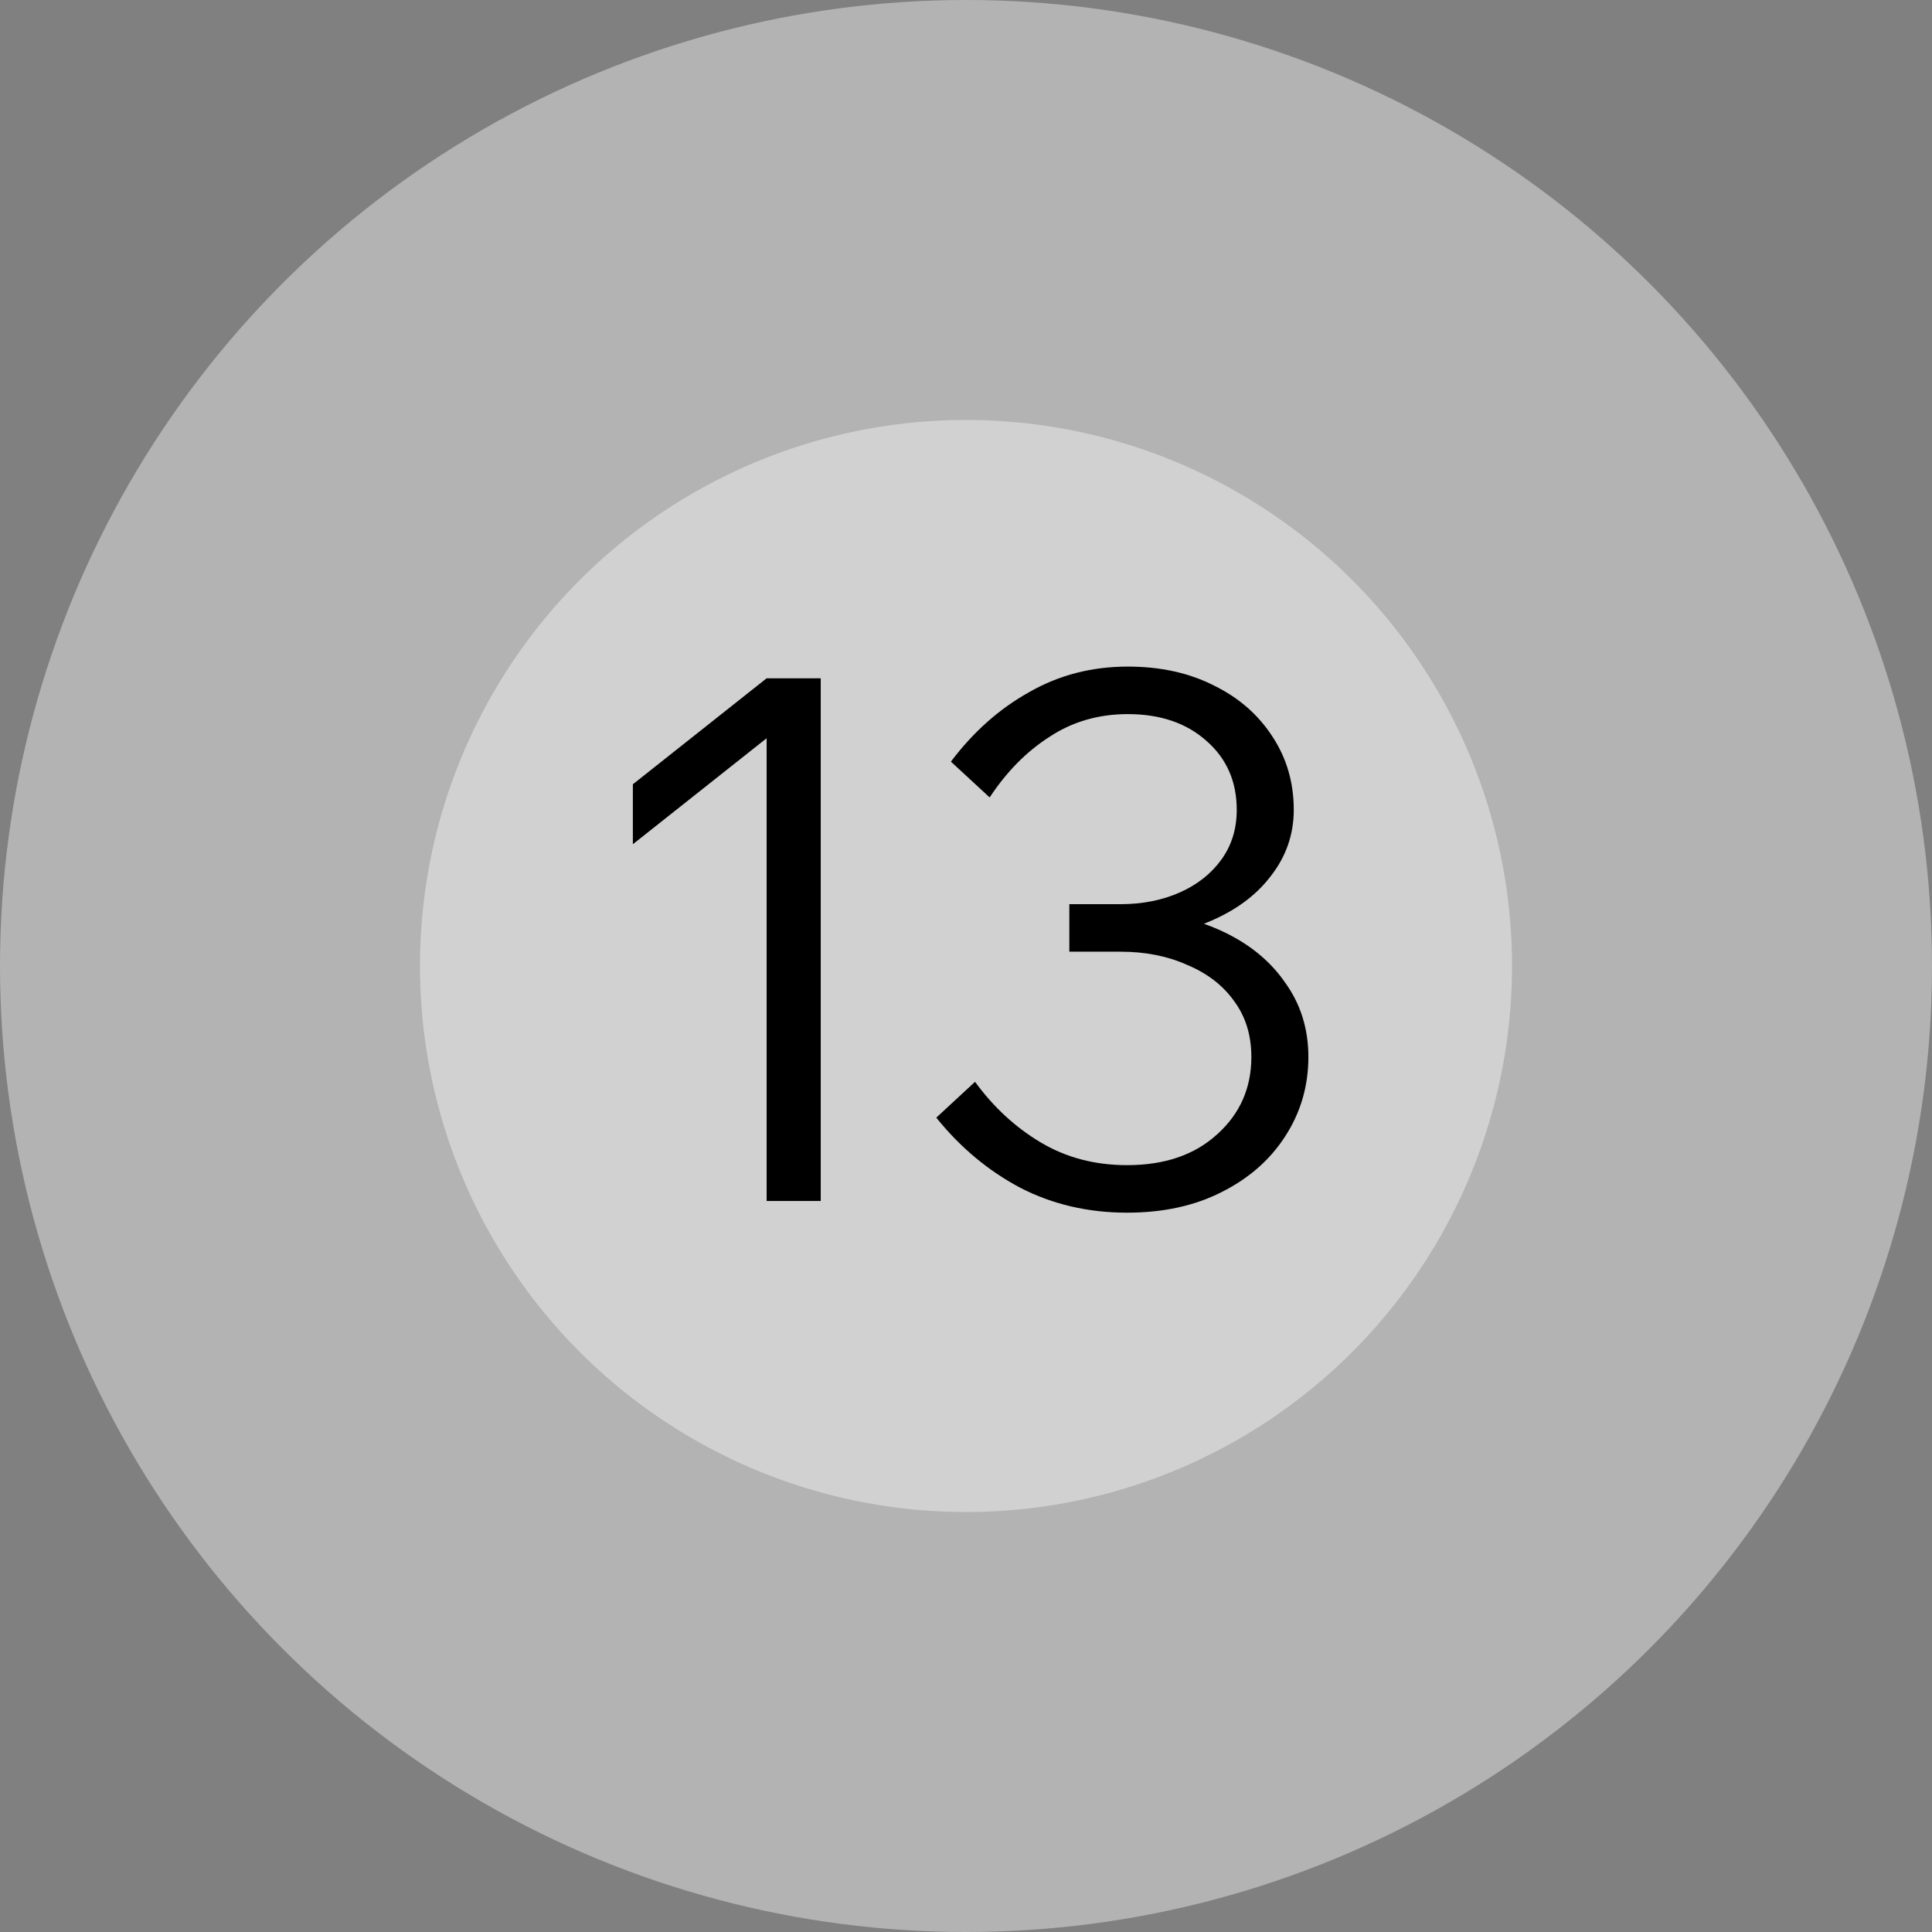
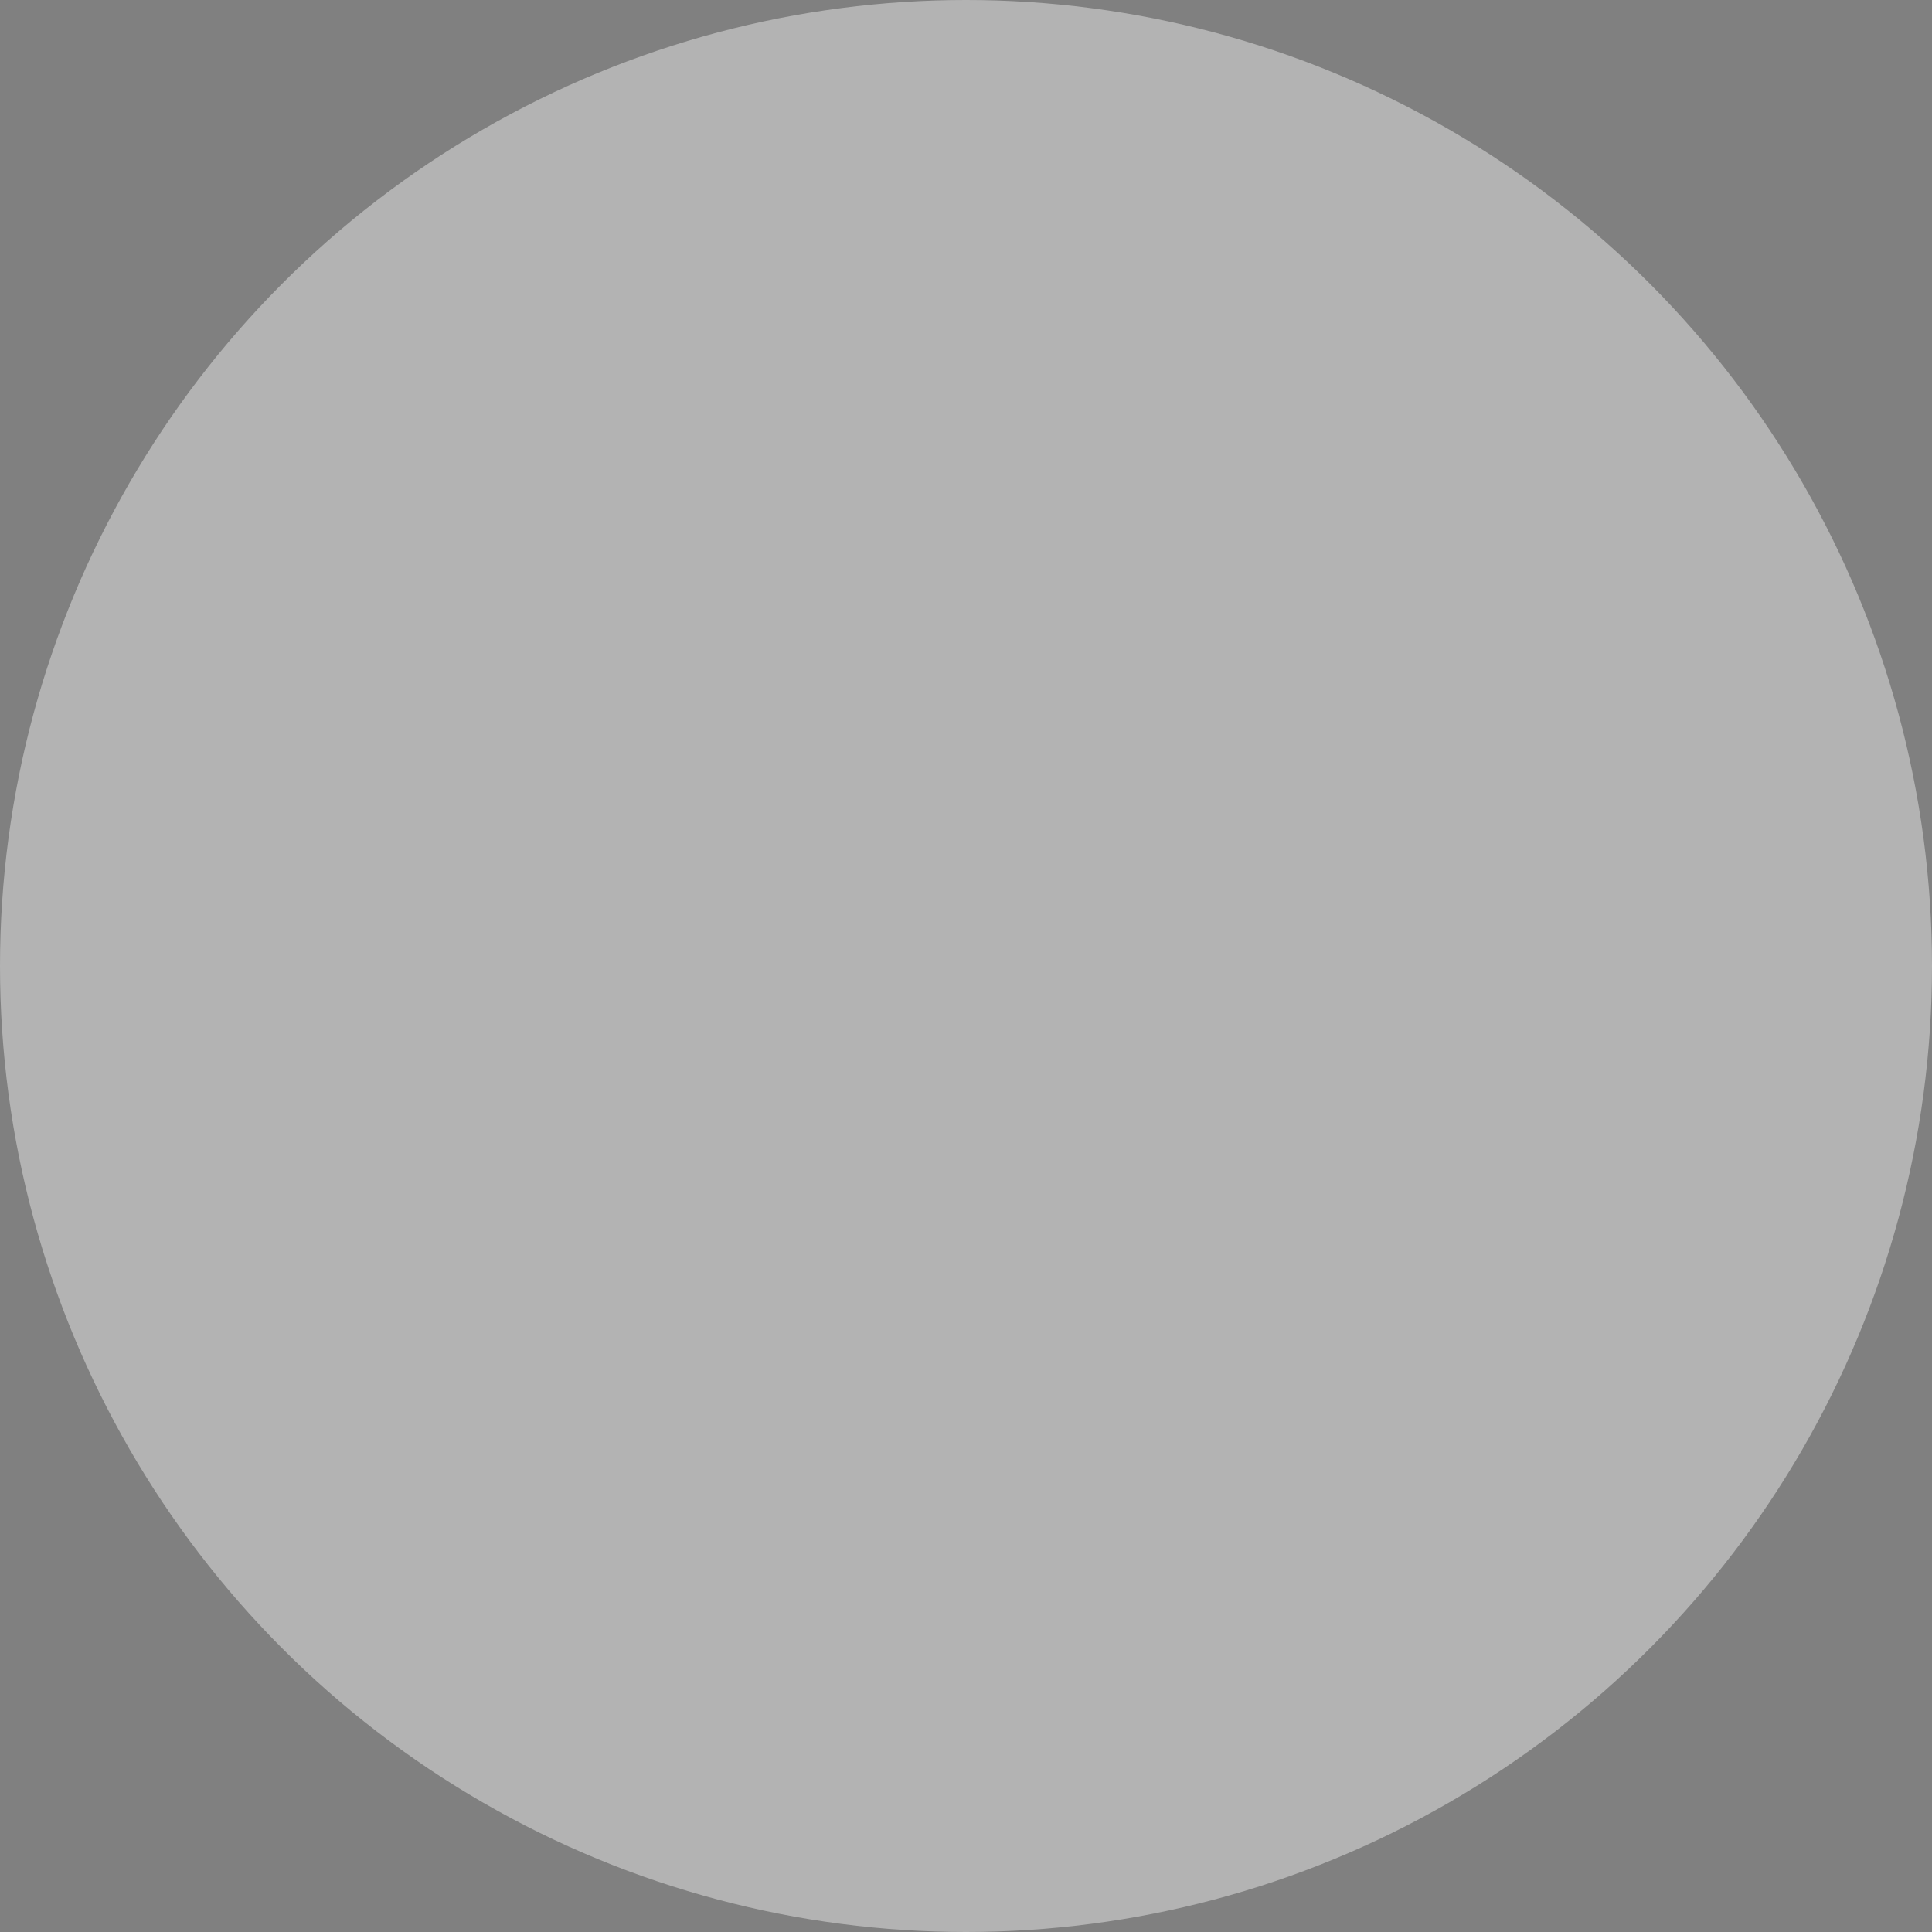
<svg xmlns="http://www.w3.org/2000/svg" width="37" height="37" viewBox="0 0 37 37" fill="none">
  <rect x="0" y="0" width="37" height="37" fill="#808080" stroke="none" />
  <circle cx="18.5" cy="18.5" r="18.5" fill="white" fill-opacity="0.4" />
-   <circle cx="18.5" cy="18.5" r="10.457" fill="white" fill-opacity="0.4" />
-   <path d="M14.682 12.99H15.718V23H14.682V14.138L12.12 16.168V15.02L14.682 12.99ZM17.931 21.404L18.673 20.718C19.027 21.203 19.447 21.591 19.933 21.88C20.418 22.169 20.969 22.314 21.585 22.314C22.303 22.314 22.877 22.118 23.307 21.726C23.745 21.334 23.965 20.839 23.965 20.242C23.965 19.822 23.853 19.463 23.629 19.164C23.414 18.865 23.115 18.637 22.733 18.478C22.359 18.31 21.935 18.226 21.459 18.226H20.479V17.316H21.459C21.879 17.316 22.257 17.241 22.593 17.092C22.929 16.943 23.195 16.733 23.391 16.462C23.587 16.191 23.685 15.874 23.685 15.51C23.685 14.969 23.493 14.53 23.111 14.194C22.728 13.849 22.224 13.676 21.599 13.676C21.039 13.676 20.539 13.821 20.101 14.11C19.662 14.39 19.279 14.777 18.953 15.272L18.211 14.586C18.64 14.017 19.139 13.573 19.709 13.256C20.278 12.929 20.908 12.766 21.599 12.766C22.224 12.766 22.775 12.887 23.251 13.13C23.727 13.363 24.1 13.69 24.371 14.11C24.641 14.521 24.777 14.987 24.777 15.51C24.777 15.977 24.632 16.397 24.343 16.77C24.063 17.143 23.666 17.437 23.153 17.652C22.649 17.867 22.061 17.974 21.389 17.974L21.529 17.456C22.229 17.456 22.845 17.577 23.377 17.82C23.909 18.063 24.319 18.394 24.609 18.814C24.907 19.225 25.057 19.701 25.057 20.242C25.057 20.802 24.907 21.311 24.609 21.768C24.319 22.216 23.913 22.571 23.391 22.832C22.877 23.093 22.275 23.224 21.585 23.224C20.838 23.224 20.157 23.065 19.541 22.748C18.925 22.421 18.388 21.973 17.931 21.404Z" fill="black" />
</svg>